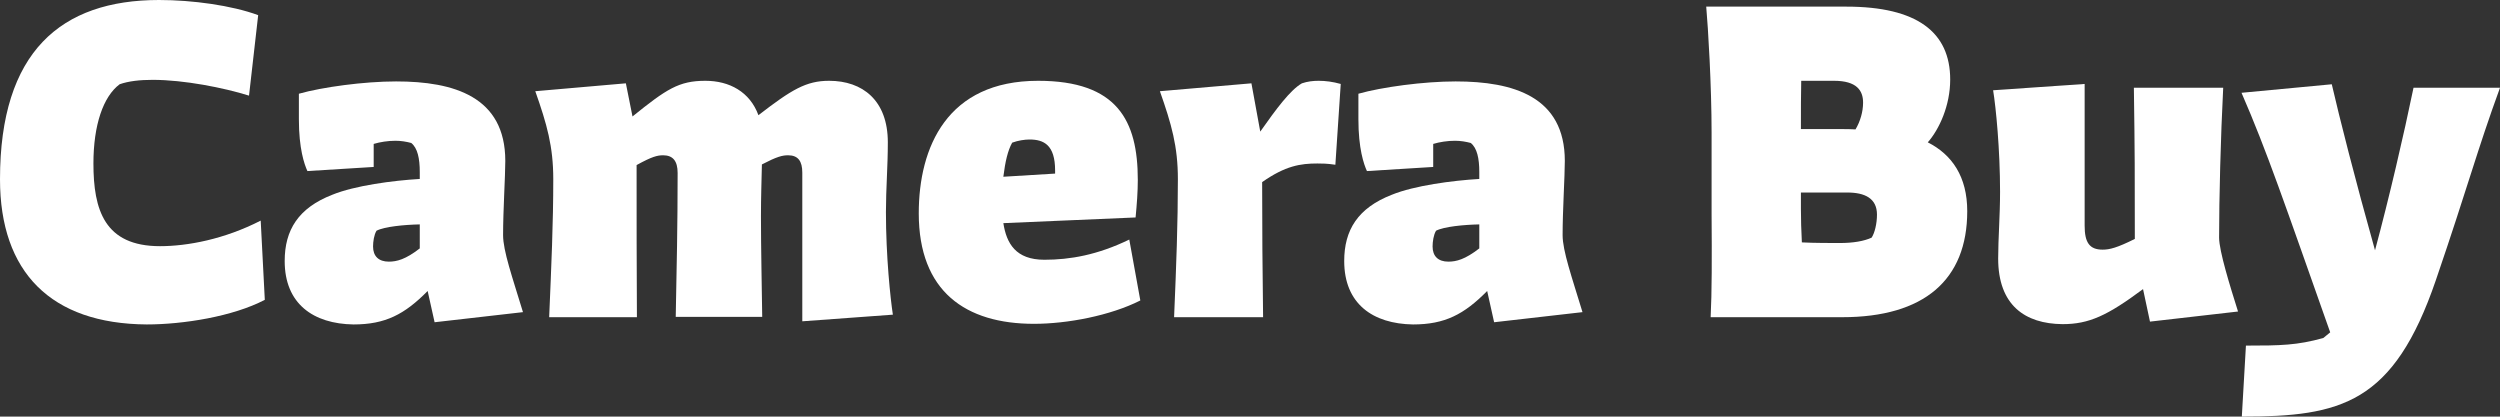
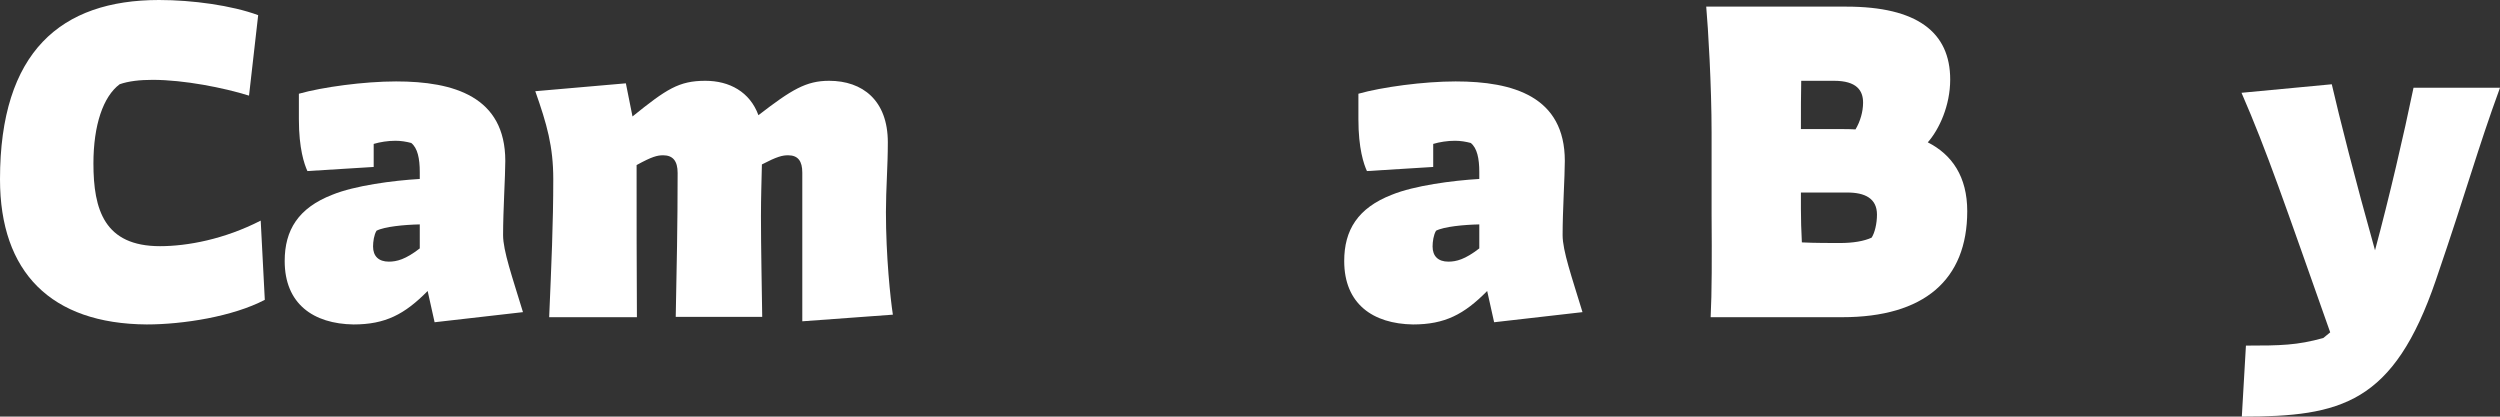
<svg xmlns="http://www.w3.org/2000/svg" version="1.1" id="b" x="0px" y="0px" viewBox="0 0 792.1 132" style="enable-background:new 0 0 792.1 132;" xml:space="preserve">
  <rect x="0" y="0" width="792.1" height="132" fill="#333333" stroke="none" />
  <style type="text/css">
	.st0{fill:#FFFFFF;}
</style>
  <g id="c">
    <g>
      <path class="st0" d="M0,56.8C0,16.4,19.3,0,50.4,0c10.5,0,23,1.7,31.4,4.8l-2.9,25.5c-8-2.5-20.6-5-30.5-5    c-4.1,0-7.7,0.4-10.5,1.4c-5.2,3.9-8.3,12.9-8.3,25.1c0,14.7,3.5,26.2,21.1,26.2c8.7,0,20.4-2.2,31.9-8.1l1.3,25.1    c-10.1,5.3-25.9,7.8-37.4,7.8C16.1,102.6,0,86.2,0,56.8z" />
      <path class="st0" d="M90.2,82.7c0-9.8,4.3-16.8,15.1-21c7.1-2.9,19.2-4.5,27.7-5v-2.2c0-4.3-0.7-7.6-2.7-9.2    c-1.5-0.4-3.2-0.7-5-0.7c-2.4,0-4.9,0.4-6.9,1v7.3l-21,1.3c-1-2.2-2.7-7.1-2.7-16.4v-8.1c7.4-2.1,20.7-3.9,30.8-3.9    c18.3,0,34.6,4.8,34.6,25.2c0,4.8-0.7,15.7-0.7,23.5c0,5,2.9,13.2,6.3,24.4l-28,3.2l-2.2-9.9c-7.3,7.4-13.4,10.6-23.5,10.6    C99.3,102.6,90.2,96.3,90.2,82.7L90.2,82.7z M133,78.7v-7.6c-4.9,0.1-11.2,0.7-13.7,2c-0.8,1.3-1.1,3.5-1.1,5c0,3.1,1.8,4.8,5,4.8    C125.7,82.9,128.5,82.2,133,78.7z" />
      <path class="st0" d="M254.2,54.7c0-3.6-1.3-5.5-4.5-5.5c-1.8,0-3.5,0.4-8.3,2.9c-0.1,5-0.3,10.2-0.3,16.4    c0,10.2,0.3,23.7,0.4,31.9h-27.4c0.3-15.7,0.6-28.8,0.6-45.6c0-3.8-1.5-5.6-4.6-5.6c-1.8,0-3.5,0.4-8.4,3.1    c0,18.5,0,30.5,0.1,48.2H174c0.7-16.5,1.3-29.8,1.3-43.7c0-10.4-2-17.4-5.7-27.9l28.7-2.5l2.1,10.5c10.8-8.7,14.7-11.3,23.1-11.3    c7.6,0,14.1,3.5,16.8,10.9c10.5-8.1,15.1-10.9,22.4-10.9c10.6,0,18.6,6.2,18.6,19.5c0,7.8-0.6,14.6-0.6,22.1    c0,13.9,1.4,27.3,2.2,32.5l-28.7,2.1C254.2,101.8,254.2,54.7,254.2,54.7z" />
-       <path class="st0" d="M291.1,67.6c0-21,9-42,37.8-42c25.1,0,31.6,12.6,31.6,31.4c0,3.8-0.3,7.7-0.7,11.9l-41.9,1.8    c1,6.4,3.9,11.6,13,11.6c8.1,0,16.8-1.5,26.9-6.4l3.5,19.3c-9.5,4.8-23.1,7.4-33.7,7.4C306,102.6,291.1,92.4,291.1,67.6z     M317.9,56l16.4-1v-1c0-8.1-3.6-9.8-8.1-9.8c-1.5,0-3.6,0.3-5.5,1C319.3,47.7,318.5,51.2,317.9,56L317.9,56z" />
-       <path class="st0" d="M373.2,56.8c0-10.4-2-17.4-5.7-27.9l29-2.5l2.8,15.3c5-7.1,9.5-13.2,13.2-15.3c1.8-0.6,3.5-0.8,5.3-0.8    c2.2,0,4.5,0.3,7,1l-1.7,25.6c-2.7-0.4-4.2-0.4-5.7-0.4c-5.3,0-10.1,0.7-17.5,5.9c0,15.8,0.1,26.5,0.3,42.8H372    C372.7,84,373.2,70.7,373.2,56.8L373.2,56.8z" />
      <path class="st0" d="M425.9,82.7c0-9.8,4.3-16.8,15.1-21c7.1-2.9,19.2-4.5,27.7-5v-2.2c0-4.3-0.7-7.6-2.7-9.2    c-1.5-0.4-3.2-0.7-5-0.7c-2.4,0-4.9,0.4-6.9,1v7.3l-21,1.3c-1-2.2-2.7-7.1-2.7-16.4v-8.1c7.4-2.1,20.7-3.9,30.8-3.9    c18.3,0,34.6,4.8,34.6,25.2c0,4.8-0.7,15.7-0.7,23.5c0,5,2.9,13.2,6.3,24.4l-28,3.2l-2.2-9.9c-7.3,7.4-13.4,10.6-23.5,10.6    C435,102.6,425.9,96.3,425.9,82.7z M468.7,78.7v-7.6c-4.9,0.1-11.2,0.7-13.7,2c-0.8,1.3-1.1,3.5-1.1,5c0,3.1,1.8,4.8,5,4.8    C461.4,82.9,464.2,82.2,468.7,78.7z" />
      <path class="st0" d="M542.3,67.9V42.1c0-15-1.1-33.3-1.7-40H585c22.4,0,32.9,8.1,32.9,23.1c0,8.3-3.5,15.8-7.1,19.9    c7.7,3.9,12.5,10.9,12.5,21.8c0,21.8-13.7,33.6-39.6,33.6h-41.7C542.4,92.8,542.4,81.5,542.3,67.9L542.3,67.9z M583.6,40.9    c1.3,0,2.8,0,4.3,0.1c1.5-2.5,2.4-5.6,2.4-8.5c0-3.8-2-6.9-9.2-6.9h-10.4c-0.1,3.8-0.1,9.8-0.1,15.3L583.6,40.9L583.6,40.9z     M582.9,77c4.3,0,7.7-0.6,10.1-1.7c1-1.5,1.7-4.5,1.7-7.3c0-5.2-3.9-7-9.4-7h-14.7v5.2c0,3.4,0.1,6.6,0.3,10.6    C574.7,77,580.3,77,582.9,77z" />
-       <path class="st0" d="M633.1,81.9c0-6.2,0.6-13.6,0.6-21.1c0-13.4-1.3-26.7-2.2-32.2l29-2v44.9c0,5.3,1.5,7.6,5.7,7.6    c2.2,0,4.6-0.6,10.2-3.4c0-20.9,0-26.9-0.3-47.9h28.3c-0.8,15.5-1.3,35.3-1.3,47.5c0,4.2,3.5,15.5,6,23.4l-27.9,3.2L679,91.6    c-11.3,8.4-17.1,11.1-25.5,11.1C641.6,102.6,633.1,96.7,633.1,81.9L633.1,81.9z" />
      <path class="st0" d="M711.6,109.5c11.1,0,16.2-0.1,24.5-2.4c0.7-0.6,1.4-1.1,2.2-1.8c-14.4-40.7-20-57.3-28.1-75.9l28.6-2.7    c2.4,10.4,7.3,29.8,13.7,52.6c4.5-16.7,9.1-36.5,12.2-51.5h27.4c-7.3,20-10.1,31.1-20.3,60.9c-13.4,39.2-30,43.3-61.5,43.3    L711.6,109.5L711.6,109.5z" />
    </g>
  </g>
</svg>